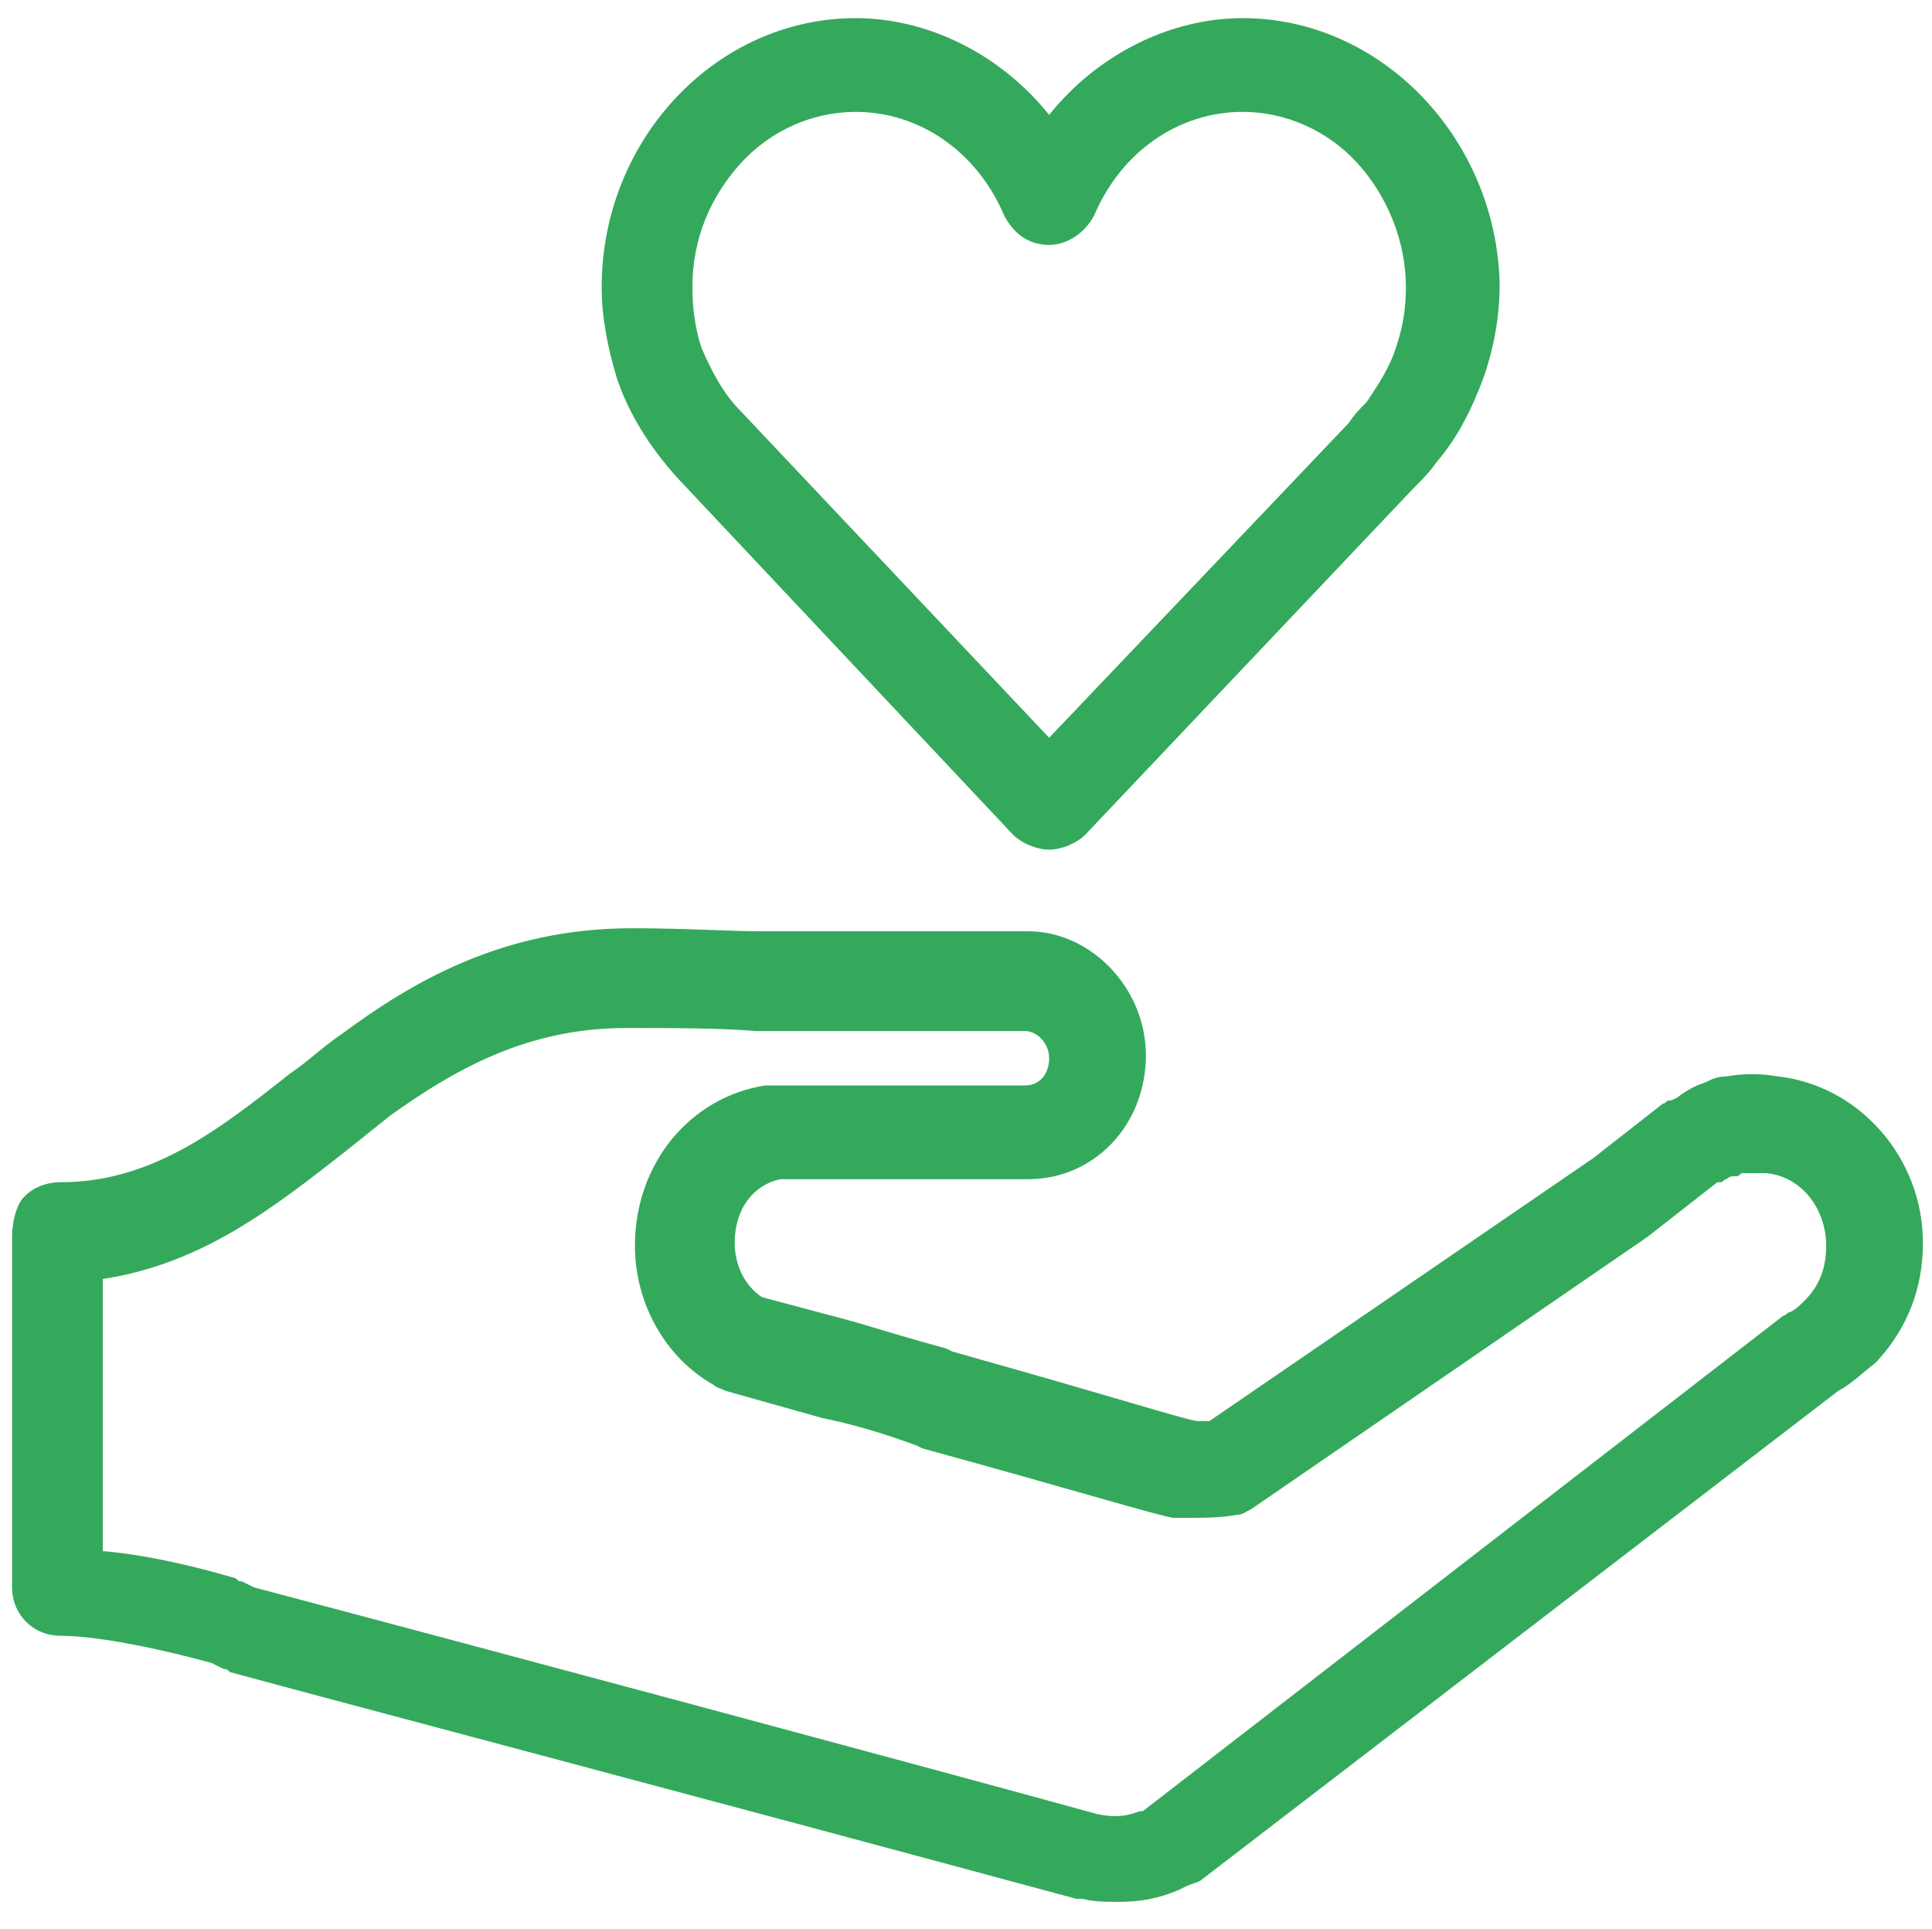
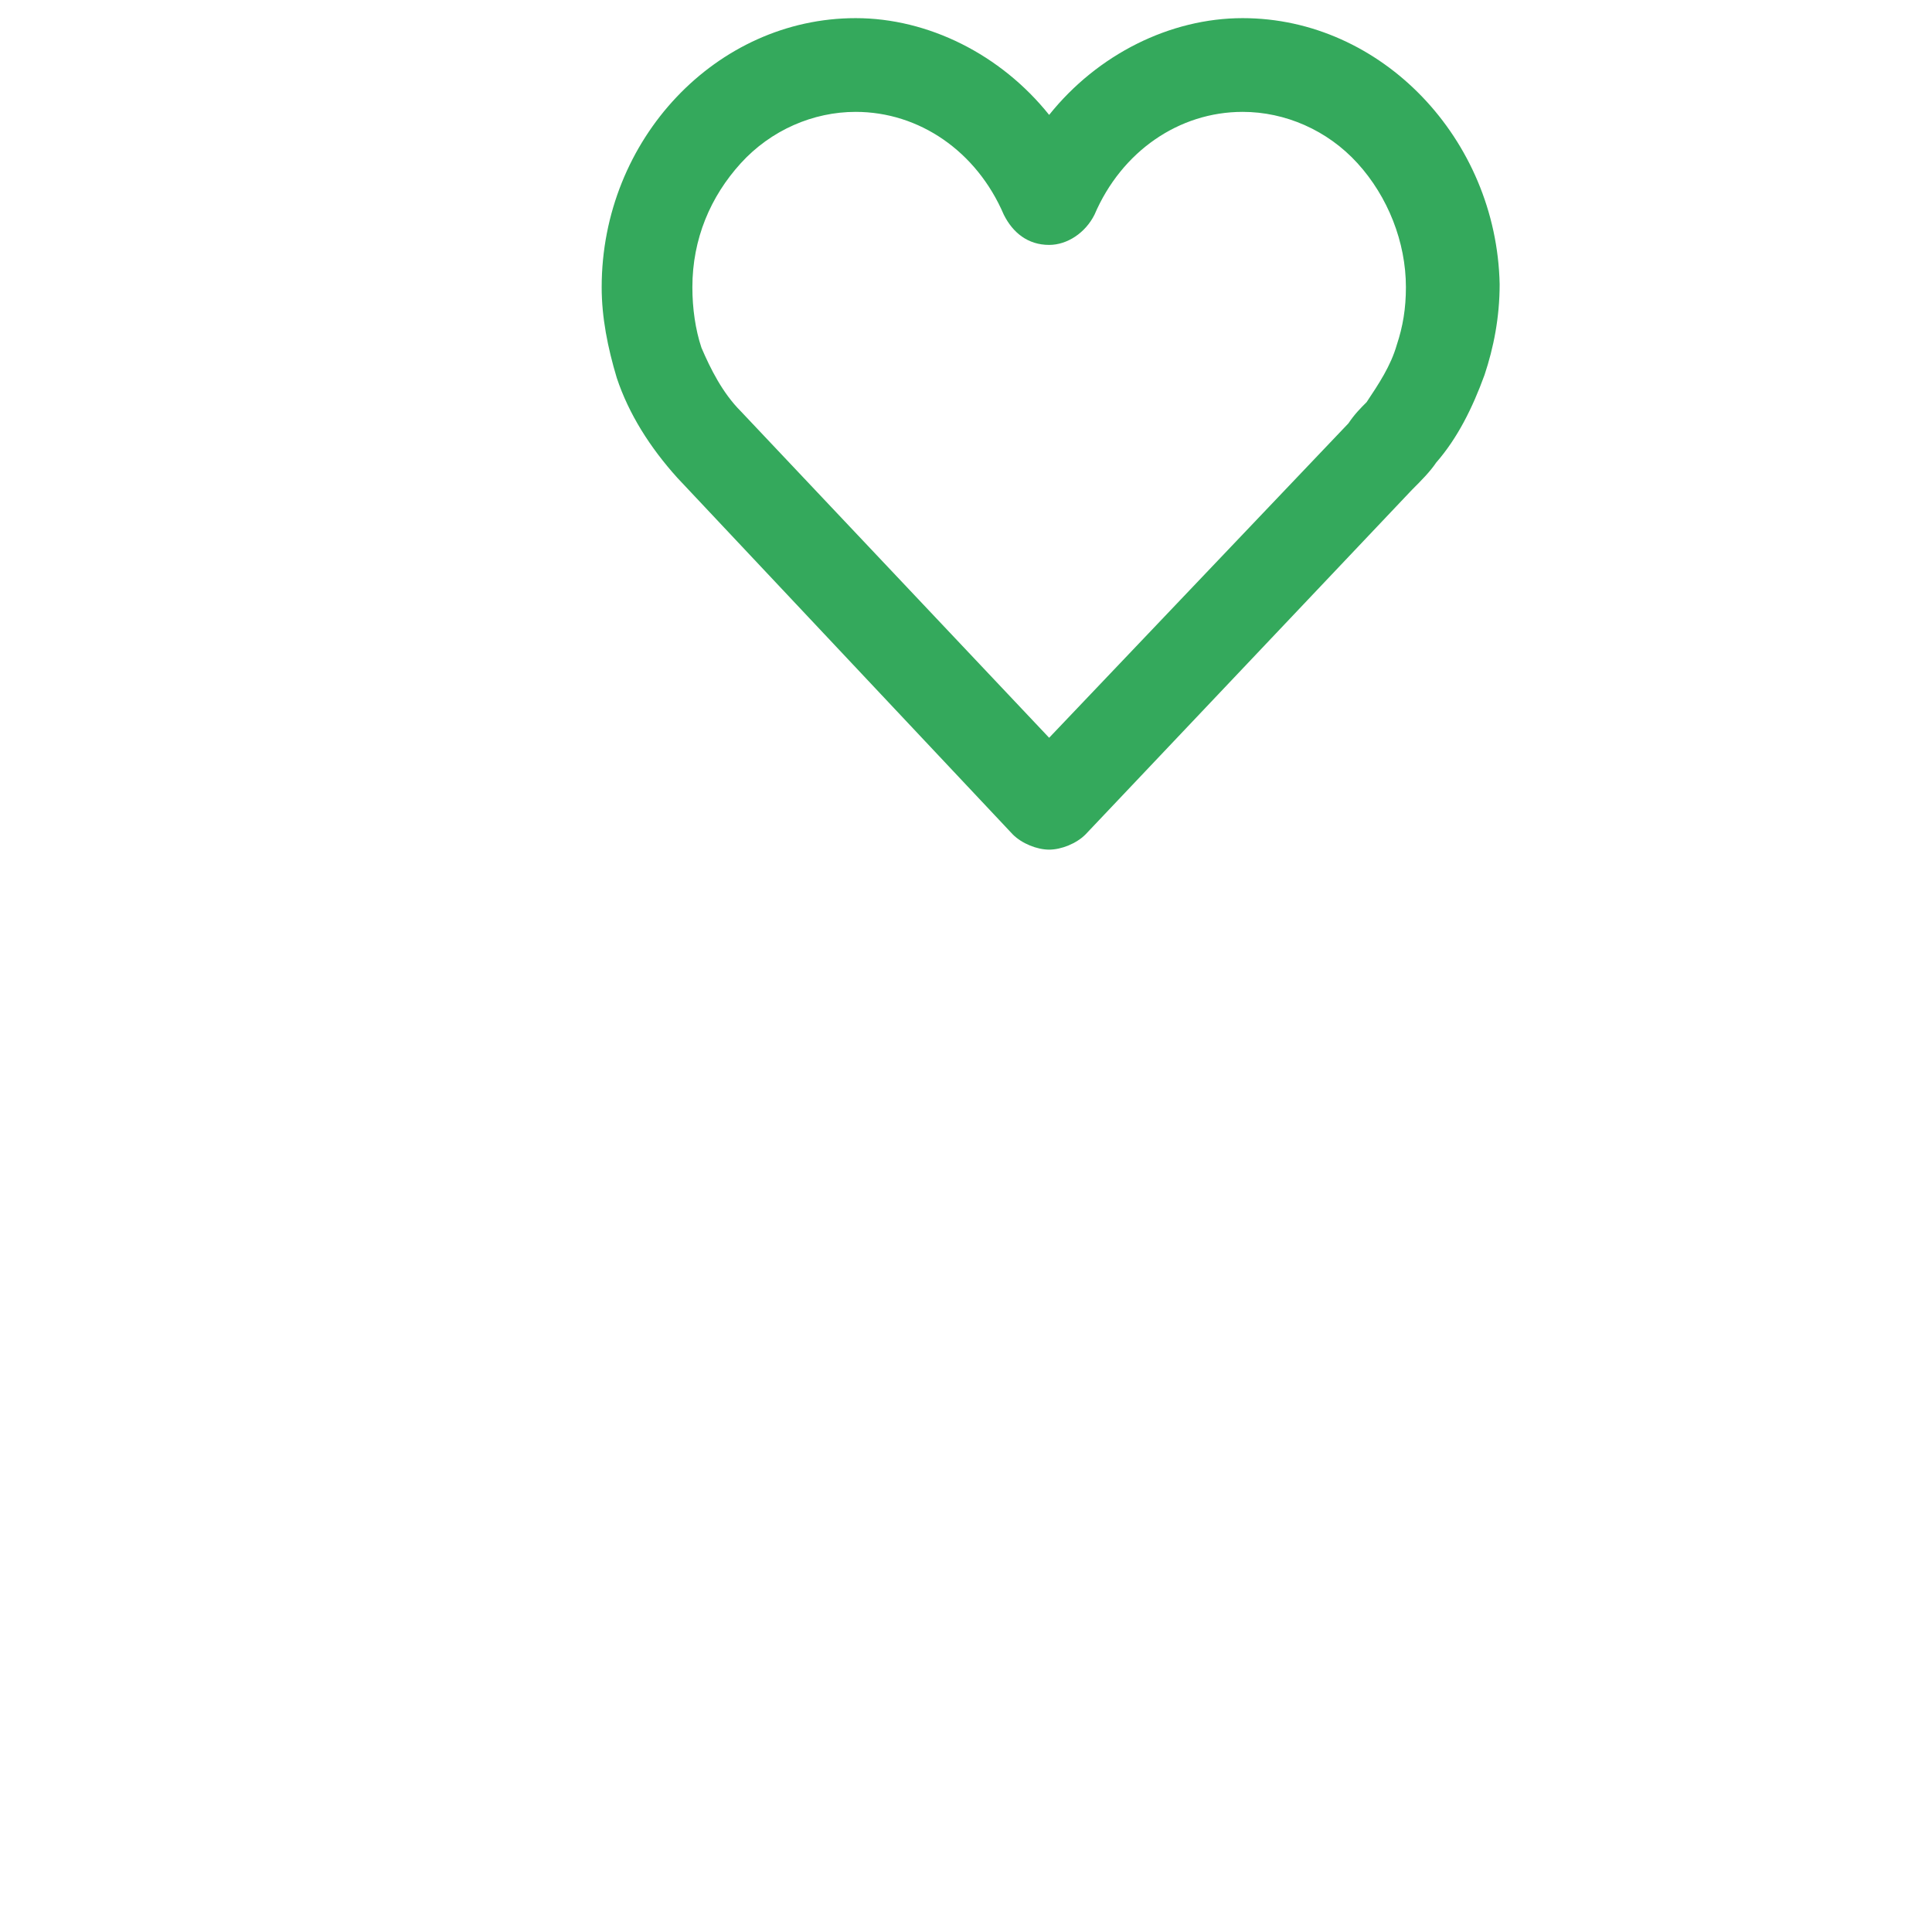
<svg xmlns="http://www.w3.org/2000/svg" version="1.1" id="Слой_1" x="0px" y="0px" viewBox="0 0 63.9 63.8" style="enable-background:new 0 0 63.9 63.8;" xml:space="preserve">
  <style type="text/css">
	.st0{fill:#34A95C;}
	.st1{fill:#1D1D1B;}
	.st2{fill:none;stroke:#00A64F;stroke-width:3.1;stroke-linecap:round;stroke-linejoin:round;stroke-miterlimit:10;}
	.st3{fill:none;stroke:#34A95C;stroke-width:3.1;stroke-linecap:round;stroke-linejoin:round;stroke-miterlimit:10;}
	.st4{fill:none;stroke:#00A64F;stroke-width:3;stroke-linecap:round;stroke-linejoin:round;stroke-miterlimit:10;}
	.st5{fill:#FFFFFF;}
	.st6{fill:#1E81CE;}
	.st7{fill:none;stroke:#1E81CE;stroke-miterlimit:10;}
	.st8{fill:#34A95C;stroke:#34A95C;stroke-width:3;stroke-miterlimit:10;}
	.st9{fill:none;stroke:#34A95C;stroke-width:3.2;stroke-miterlimit:10;}
	.st10{fill:none;stroke:#34A95C;stroke-width:3.1;stroke-miterlimit:10;}
	.st11{fill:#32A85D;}
	.st12{fill:#C53400;}
</style>
  <g>
    <path class="st0" d="M41.1,0.6c-2.4,0-4.8,1.2-6.4,3.2c-1.6-2-4-3.2-6.4-3.2c-4.6,0-8.4,4-8.4,8.9c0,1,0.2,2,0.5,3   c0.4,1.2,1.1,2.3,2,3.3l11.1,11.8c0.3,0.3,0.8,0.5,1.2,0.5c0,0,0,0,0,0c0.4,0,0.9-0.2,1.2-0.5l10.8-11.4c0.3-0.3,0.6-0.6,0.8-0.9   c0.7-0.8,1.2-1.8,1.6-2.9c0.3-0.9,0.5-1.9,0.5-3C49.5,4.6,45.7,0.6,41.1,0.6z M36.2,7.1C37.1,5,39,3.7,41.1,3.7   c1.4,0,2.8,0.6,3.8,1.7c1,1.1,1.6,2.6,1.6,4.1c0,0.7-0.1,1.3-0.3,1.9c-0.2,0.7-0.6,1.3-1,1.9c-0.2,0.2-0.4,0.4-0.6,0.7l-9.9,10.4   L24.5,13.6c-0.6-0.6-1-1.4-1.3-2.1c-0.2-0.6-0.3-1.3-0.3-2c0-1.6,0.6-3,1.6-4.1c1-1.1,2.4-1.7,3.8-1.7c2.1,0,4,1.3,4.9,3.4   c0.3,0.6,0.8,1,1.5,1C35.3,8.1,35.9,7.7,36.2,7.1z" />
-     <path class="st0" d="M58.8,35.6c-0.6-0.1-1.1-0.1-1.7,0c-0.3,0-0.5,0.1-0.7,0.2c-0.3,0.1-0.5,0.2-0.8,0.4c-0.1,0.1-0.3,0.2-0.4,0.2   c-0.1,0-0.1,0.1-0.2,0.1l-2.3,1.8L40,47c-0.1,0-0.3,0-0.4,0c-0.6-0.1-2.4-0.7-8.1-2.3l-0.2-0.1c-1.1-0.3-2.1-0.6-3.1-0.9l-3-0.8   c-0.6-0.4-0.9-1.1-0.9-1.8c0-1.1,0.6-1.9,1.5-2.1h8.2c2.2,0,3.9-1.8,3.9-4.1c0-2.2-1.8-4.1-3.9-4.1h-8.8c-1.1,0-2.5-0.1-4.3-0.1   c-4.3,0-7.3,1.8-9.6,3.5c-0.6,0.4-1.1,0.9-1.7,1.3c-2.4,1.9-4.6,3.6-7.6,3.6c-0.5,0-1,0.2-1.3,0.6c-0.2,0.3-0.3,0.8-0.3,1.2l0,10.6   c0,0.1,0,0.2,0,0.2v0.8c0,0.9,0.7,1.6,1.6,1.6c1,0,2.8,0.3,5,0.9l0.4,0.2c0.1,0,0.1,0,0.2,0.1c4.8,1.3,14.3,3.8,28,7.5l0.1,0   c0,0,0.1,0,0.1,0c0.4,0.1,0.8,0.1,1.2,0.1c0.7,0,1.3-0.1,2-0.4l0.2-0.1c0.2-0.1,0.3-0.1,0.5-0.2L60.8,46c0.4-0.2,0.8-0.6,1.2-0.9   c0,0,0.1-0.1,0.1-0.1c1-1.1,1.5-2.4,1.5-3.9C63.6,38.3,61.5,35.9,58.8,35.6z M20.7,34c1.7,0,3.1,0,4.3,0.1h8.9   c0.4,0,0.8,0.4,0.8,0.9c0,0.5-0.3,0.9-0.8,0.9h-8.3c-0.1,0-0.2,0-0.3,0c-2.5,0.4-4.3,2.6-4.3,5.3c0,1.9,1,3.7,2.6,4.6   c0.1,0.1,0.2,0.1,0.4,0.2l3.2,0.9c1,0.2,2,0.5,3.1,0.9l0.2,0.1c5.1,1.4,7.7,2.2,8.3,2.3c0.1,0,0.2,0,0.3,0c0.7,0,1.3,0,1.8-0.1   c0.2,0,0.3-0.1,0.5-0.2l13.1-9l2.3-1.8l0.1,0c0.1,0,0.1-0.1,0.2-0.1c0.1-0.1,0.2-0.1,0.3-0.1c0.1,0,0.1,0,0.2-0.1   c0.2,0,0.4,0,0.6,0c0.1,0,0.1,0,0.2,0c1.2,0.1,2,1.2,2,2.4c0,0.7-0.2,1.3-0.7,1.8c-0.2,0.2-0.3,0.3-0.5,0.4c-0.1,0-0.1,0.1-0.2,0.1   L37.8,59.9l-0.1,0c-0.5,0.2-0.9,0.2-1.4,0.1c-4.7-1.3-20.7-5.6-27.9-7.5l-0.4-0.2c-0.1,0-0.1,0-0.2-0.1c-1.7-0.5-3.2-0.8-4.4-0.9   l0-9c3.3-0.5,5.7-2.4,8-4.2c0.5-0.4,1-0.8,1.5-1.2C15,35.4,17.4,34,20.7,34z" />
  </g>
</svg>